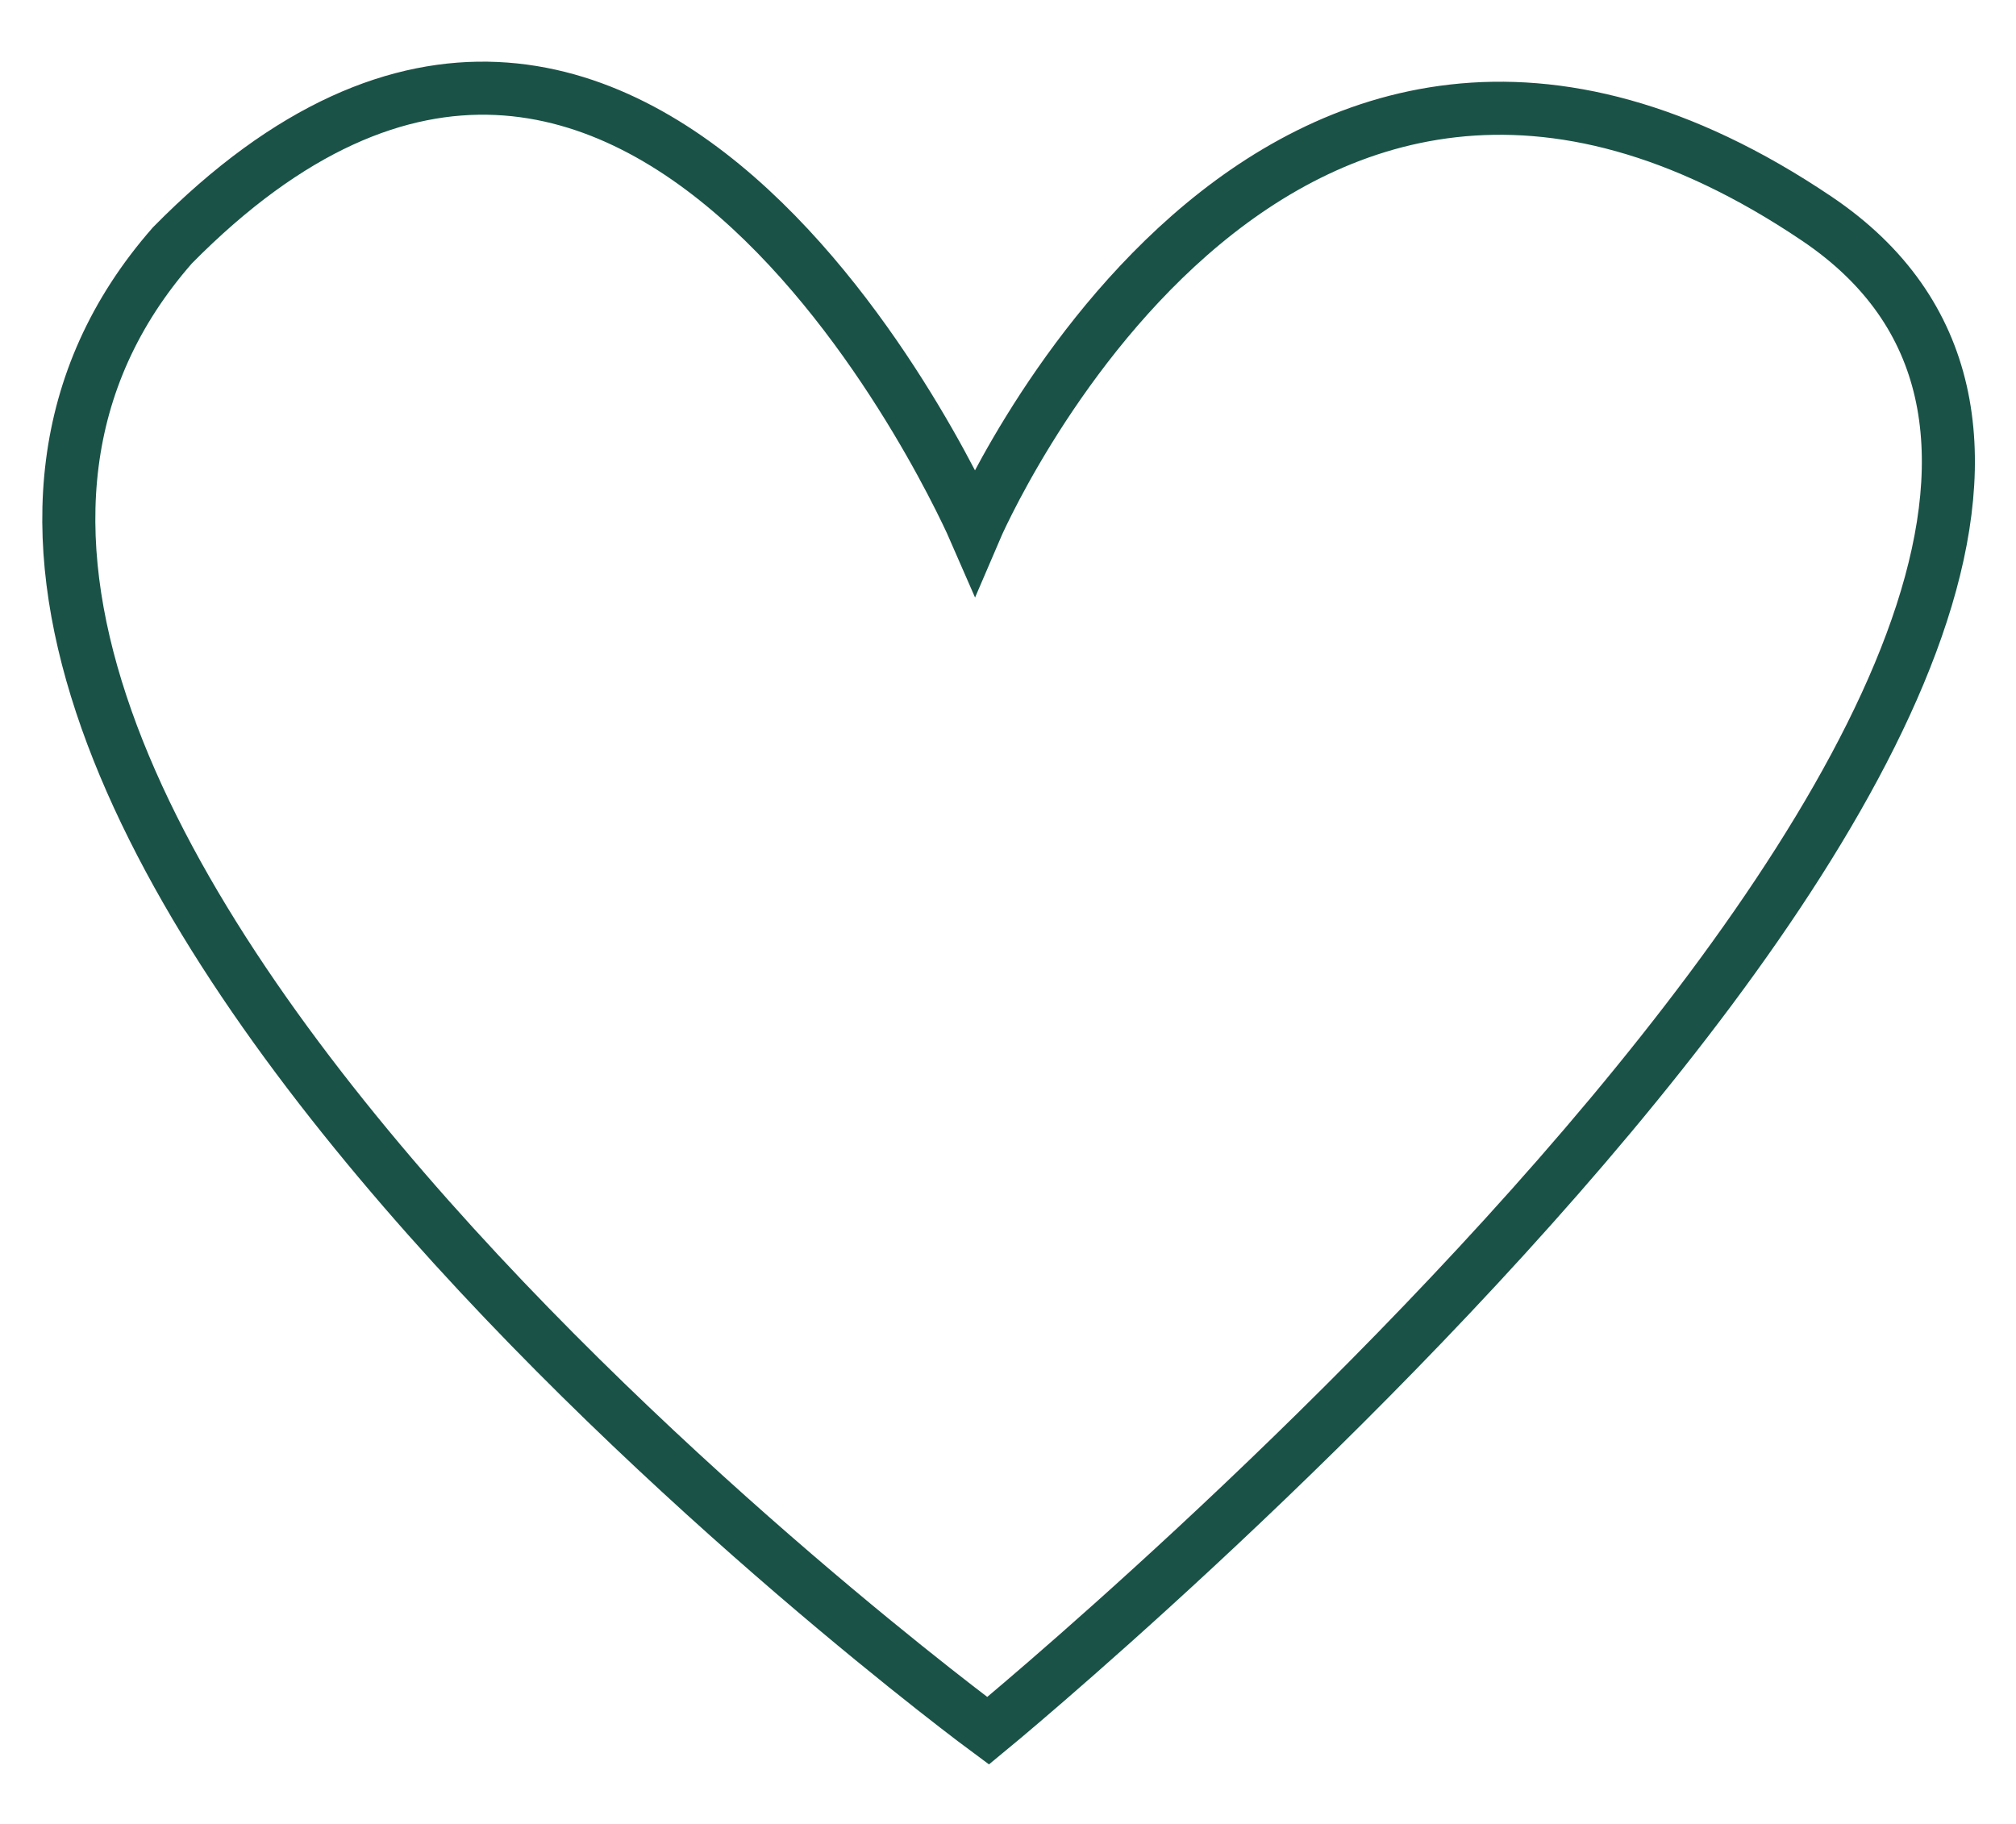
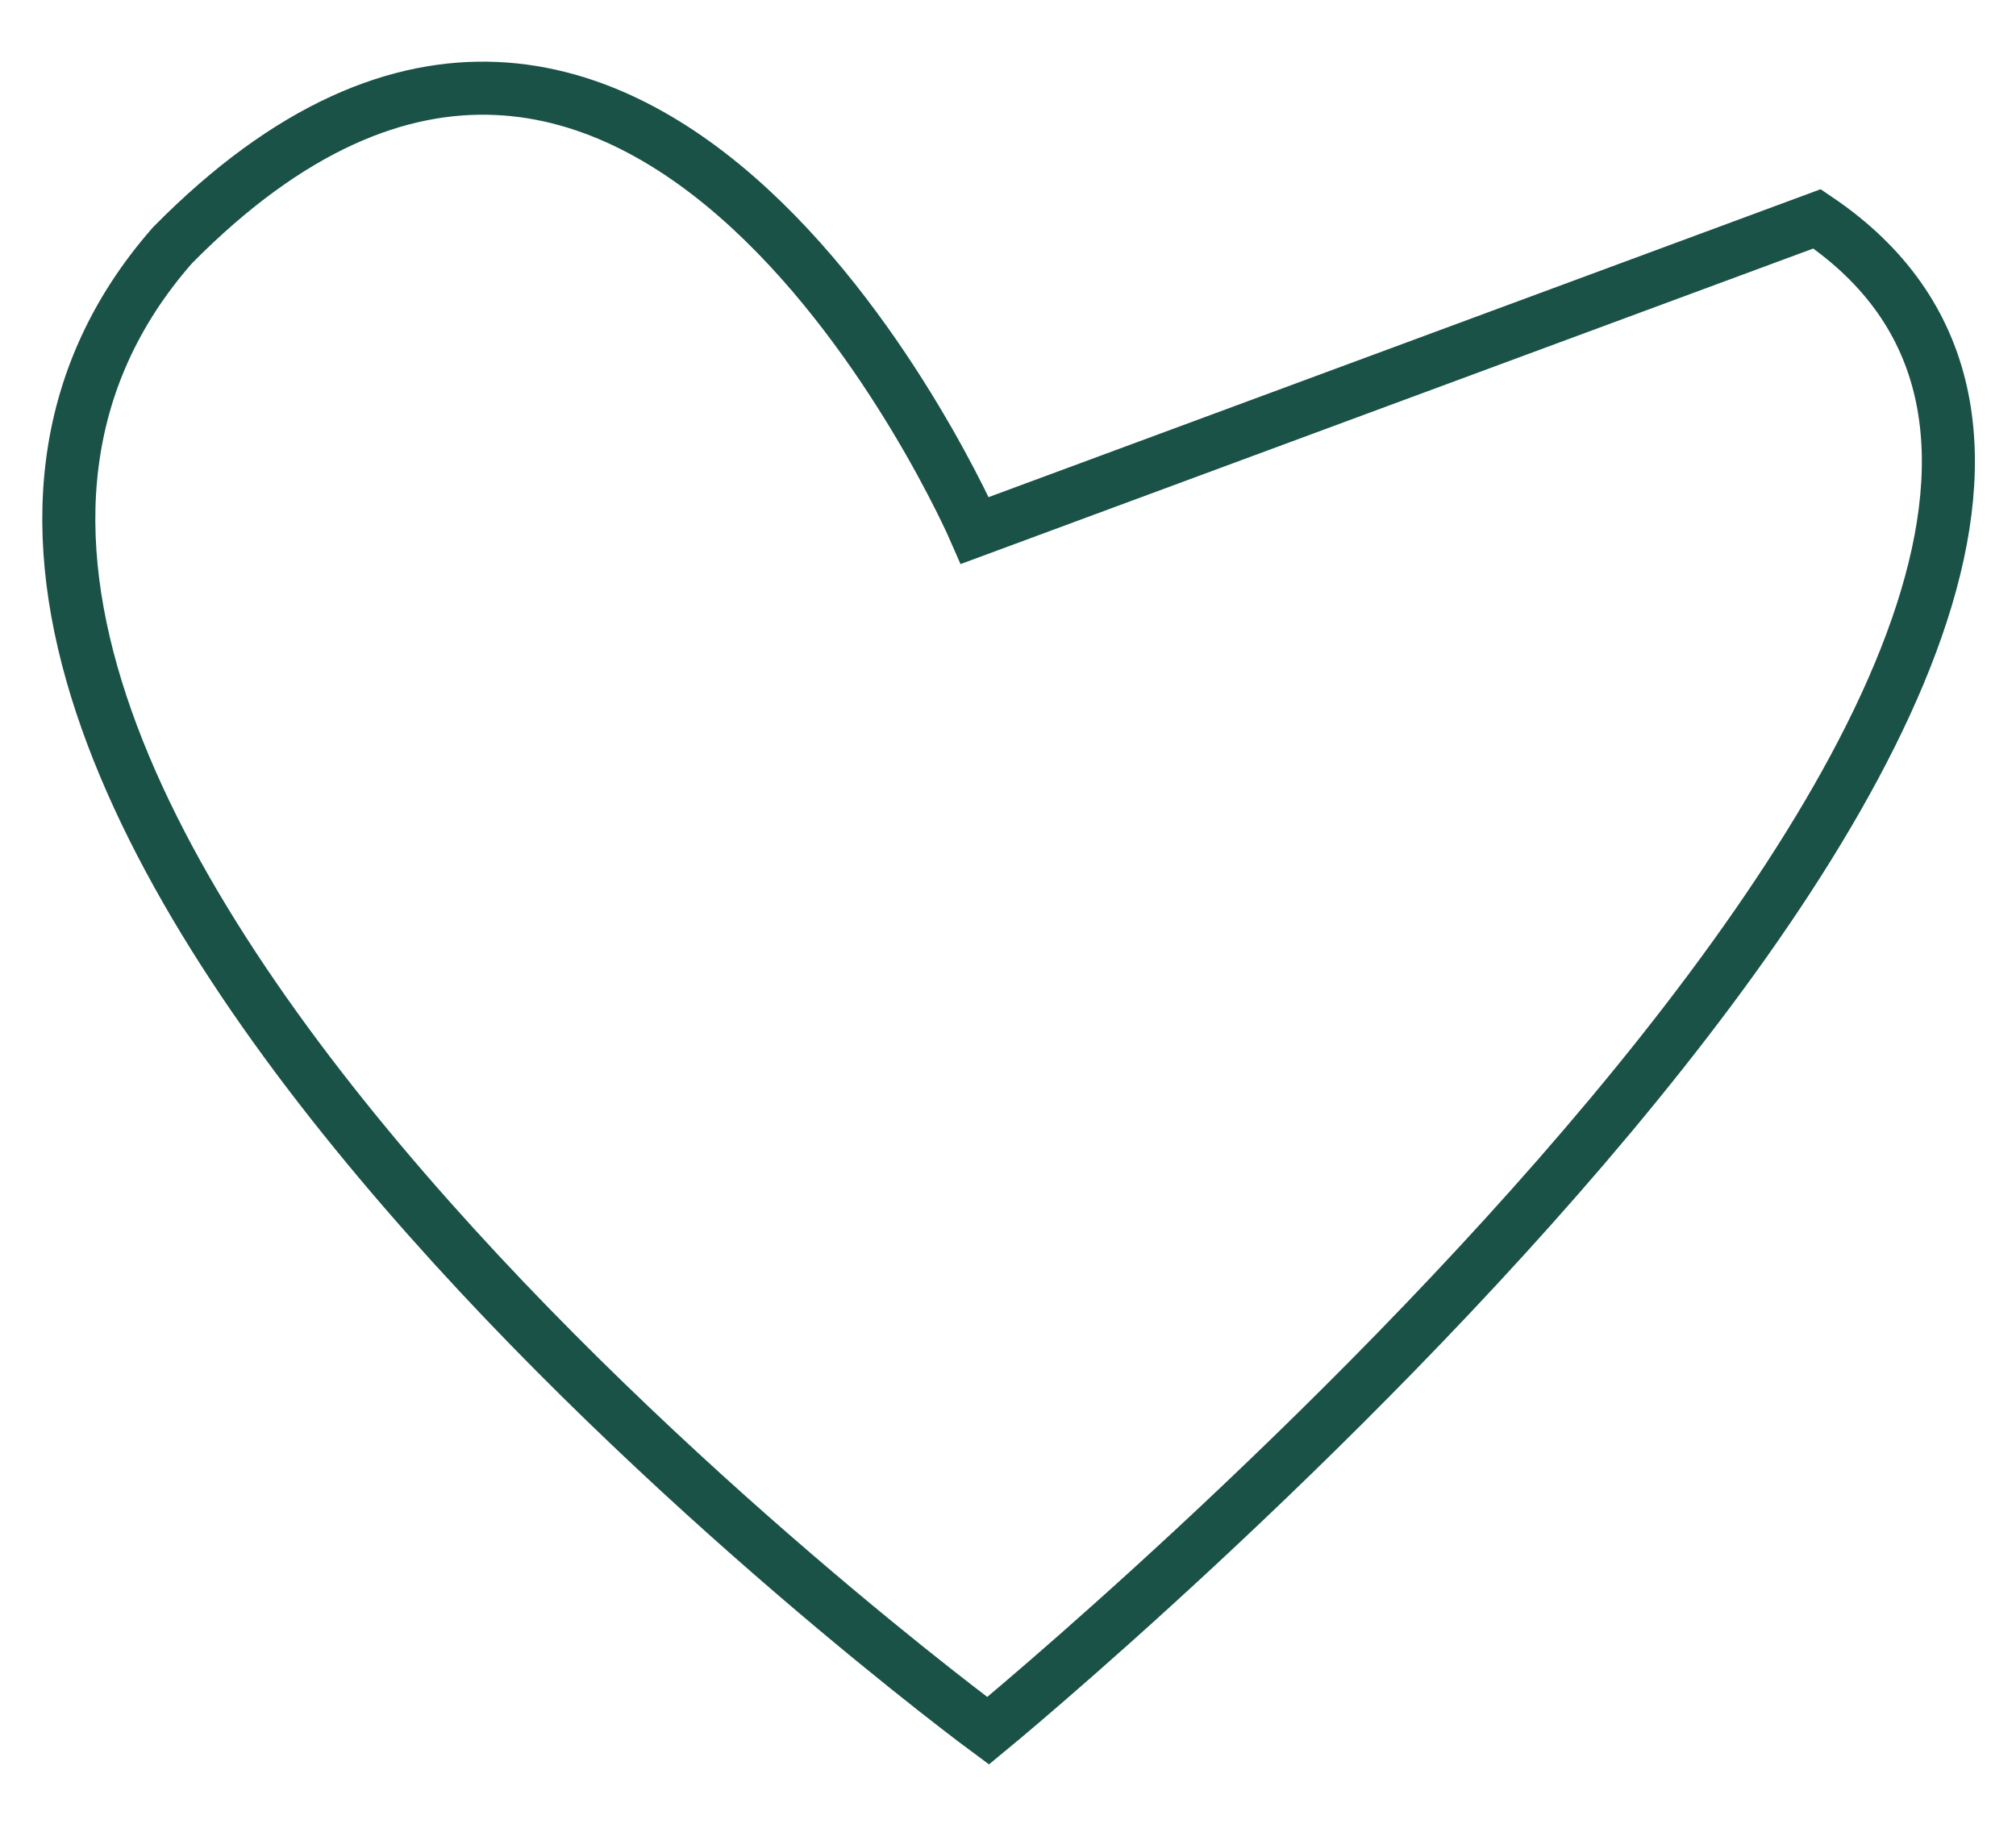
<svg xmlns="http://www.w3.org/2000/svg" version="1.1" id="Слой_1" x="0px" y="0px" viewBox="0 0 304 275" style="enable-background:new 0 0 304 275;" xml:space="preserve">
  <style type="text/css"> .st0{fill:none;stroke:#1A5247;stroke-width:8;stroke-miterlimit:10;} </style>
-   <path class="st0" d="M147,80c0,0-50-115-121-43c-71,81,123,224,123,224S357.7,89.5,274,33C191-23,147,80,147,80z" />
+   <path class="st0" d="M147,80c0,0-50-115-121-43c-71,81,123,224,123,224S357.7,89.5,274,33z" />
</svg>